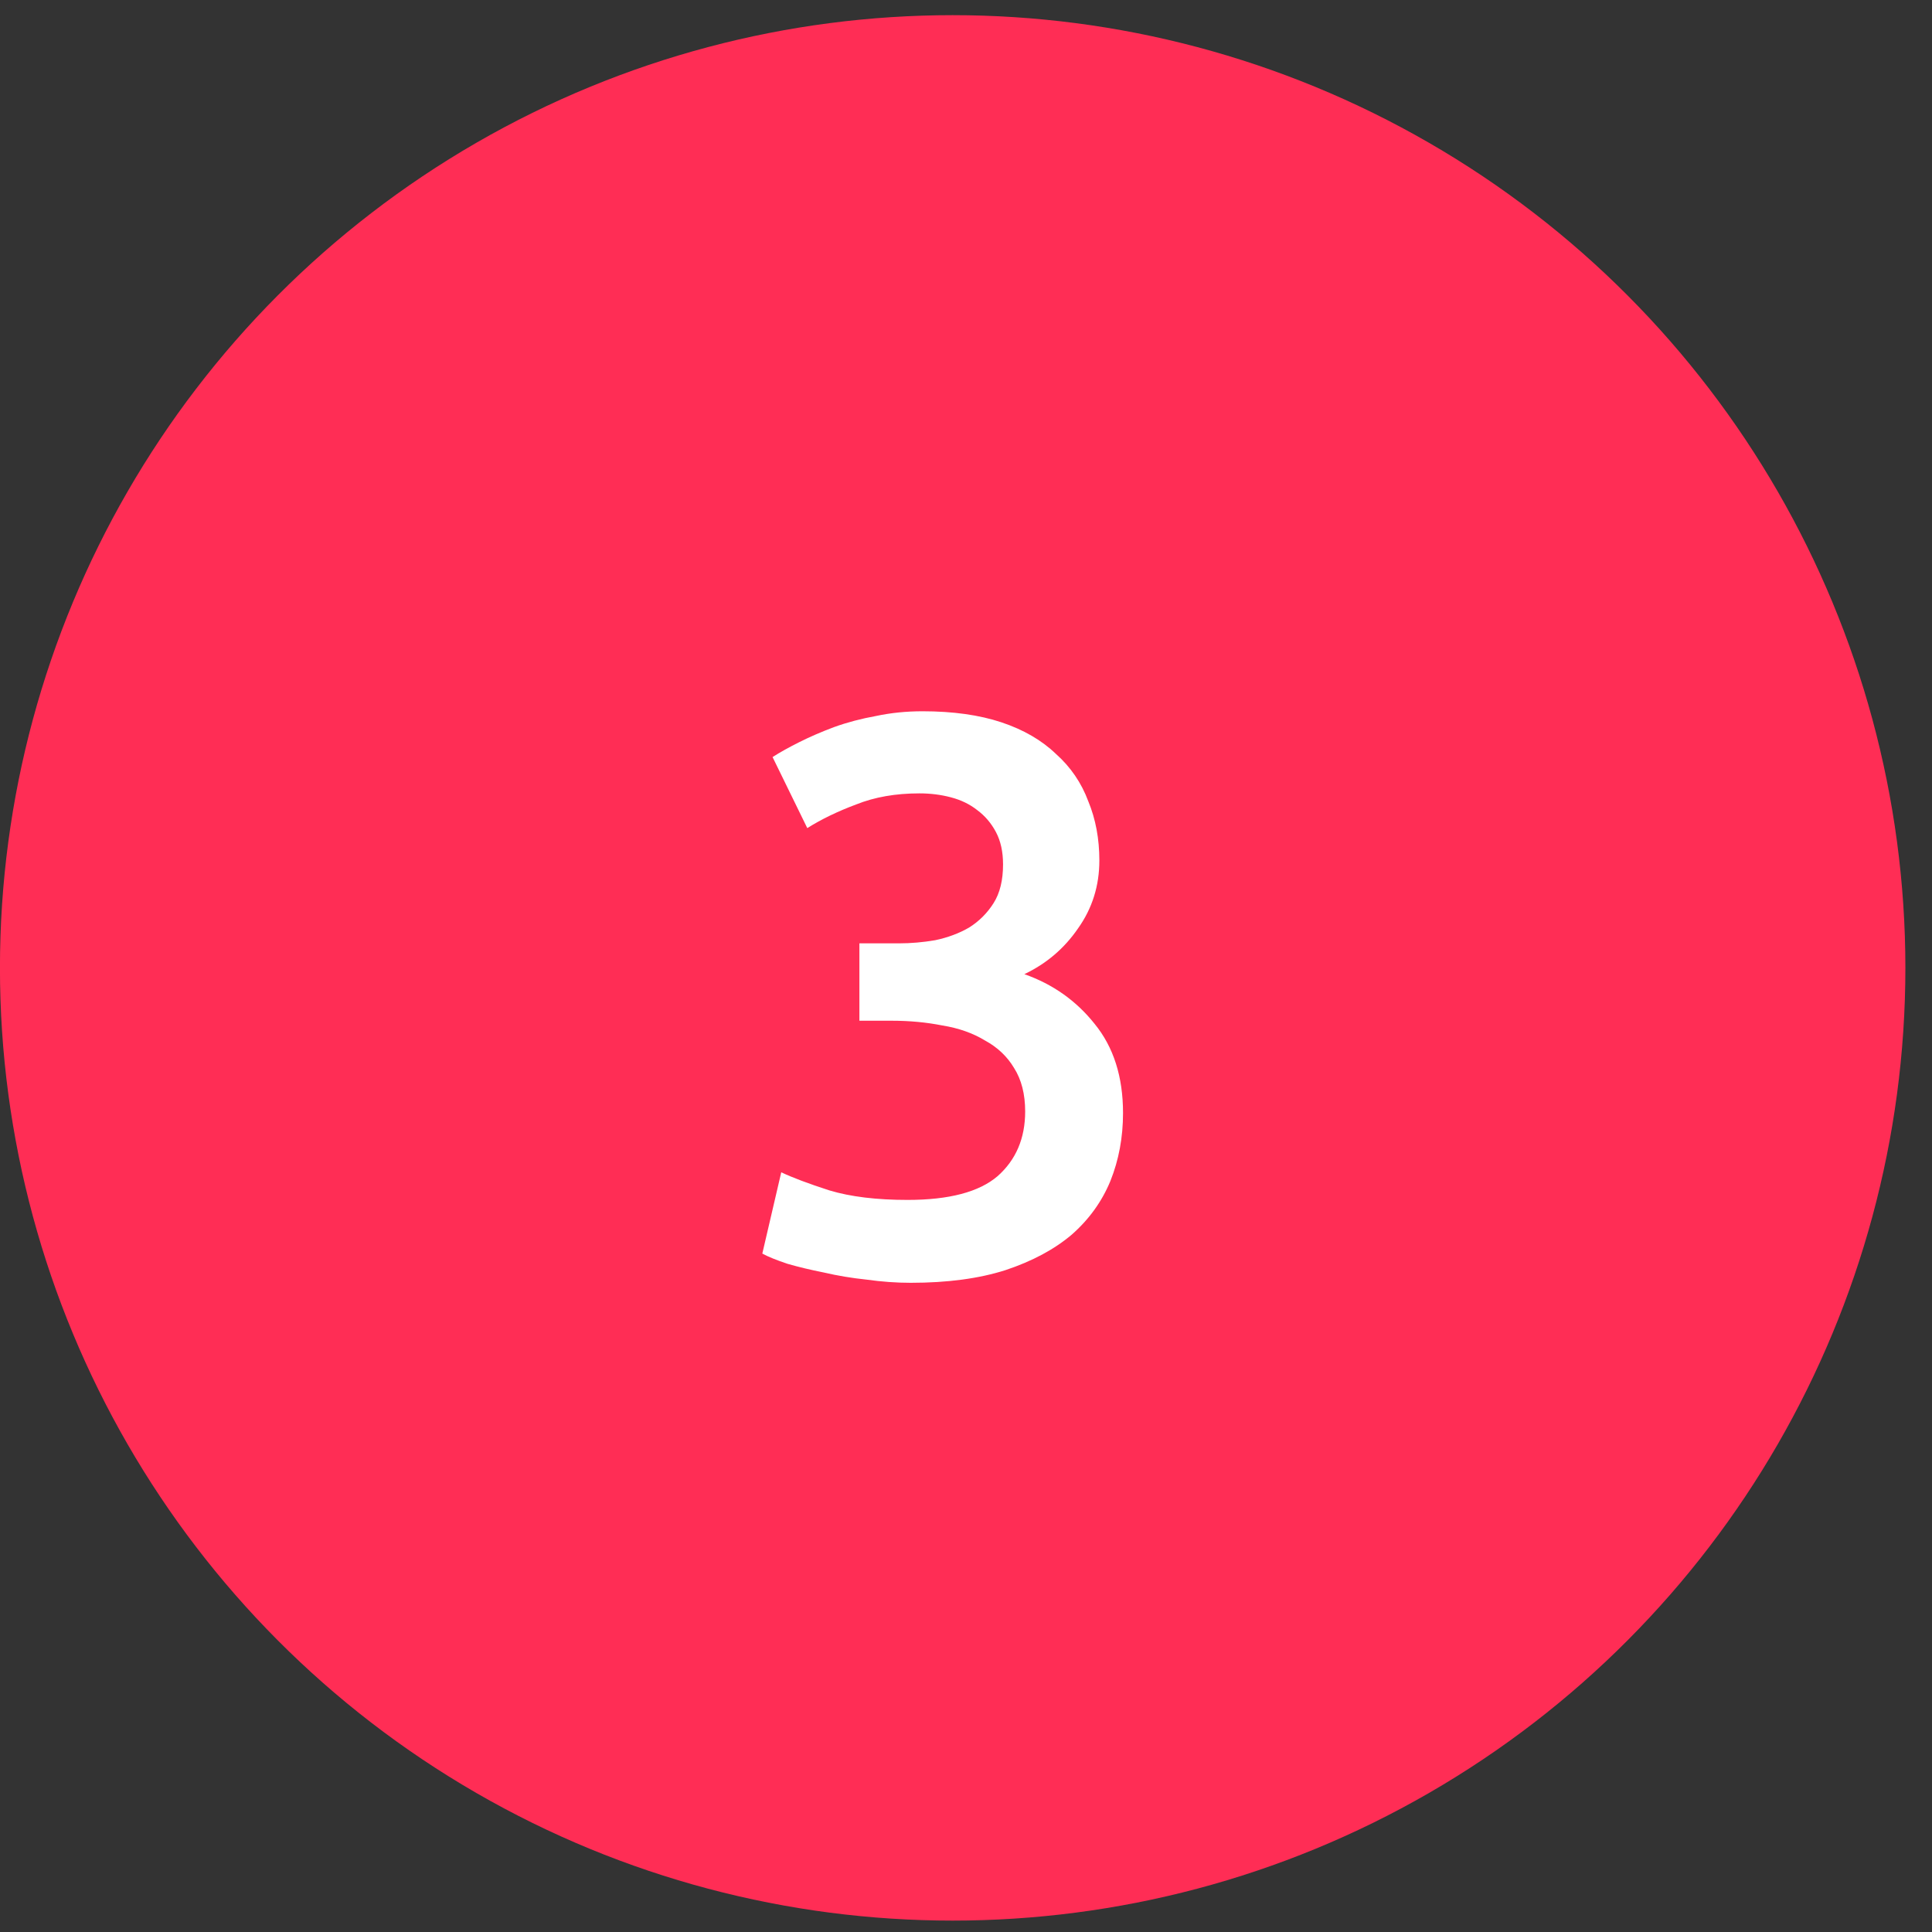
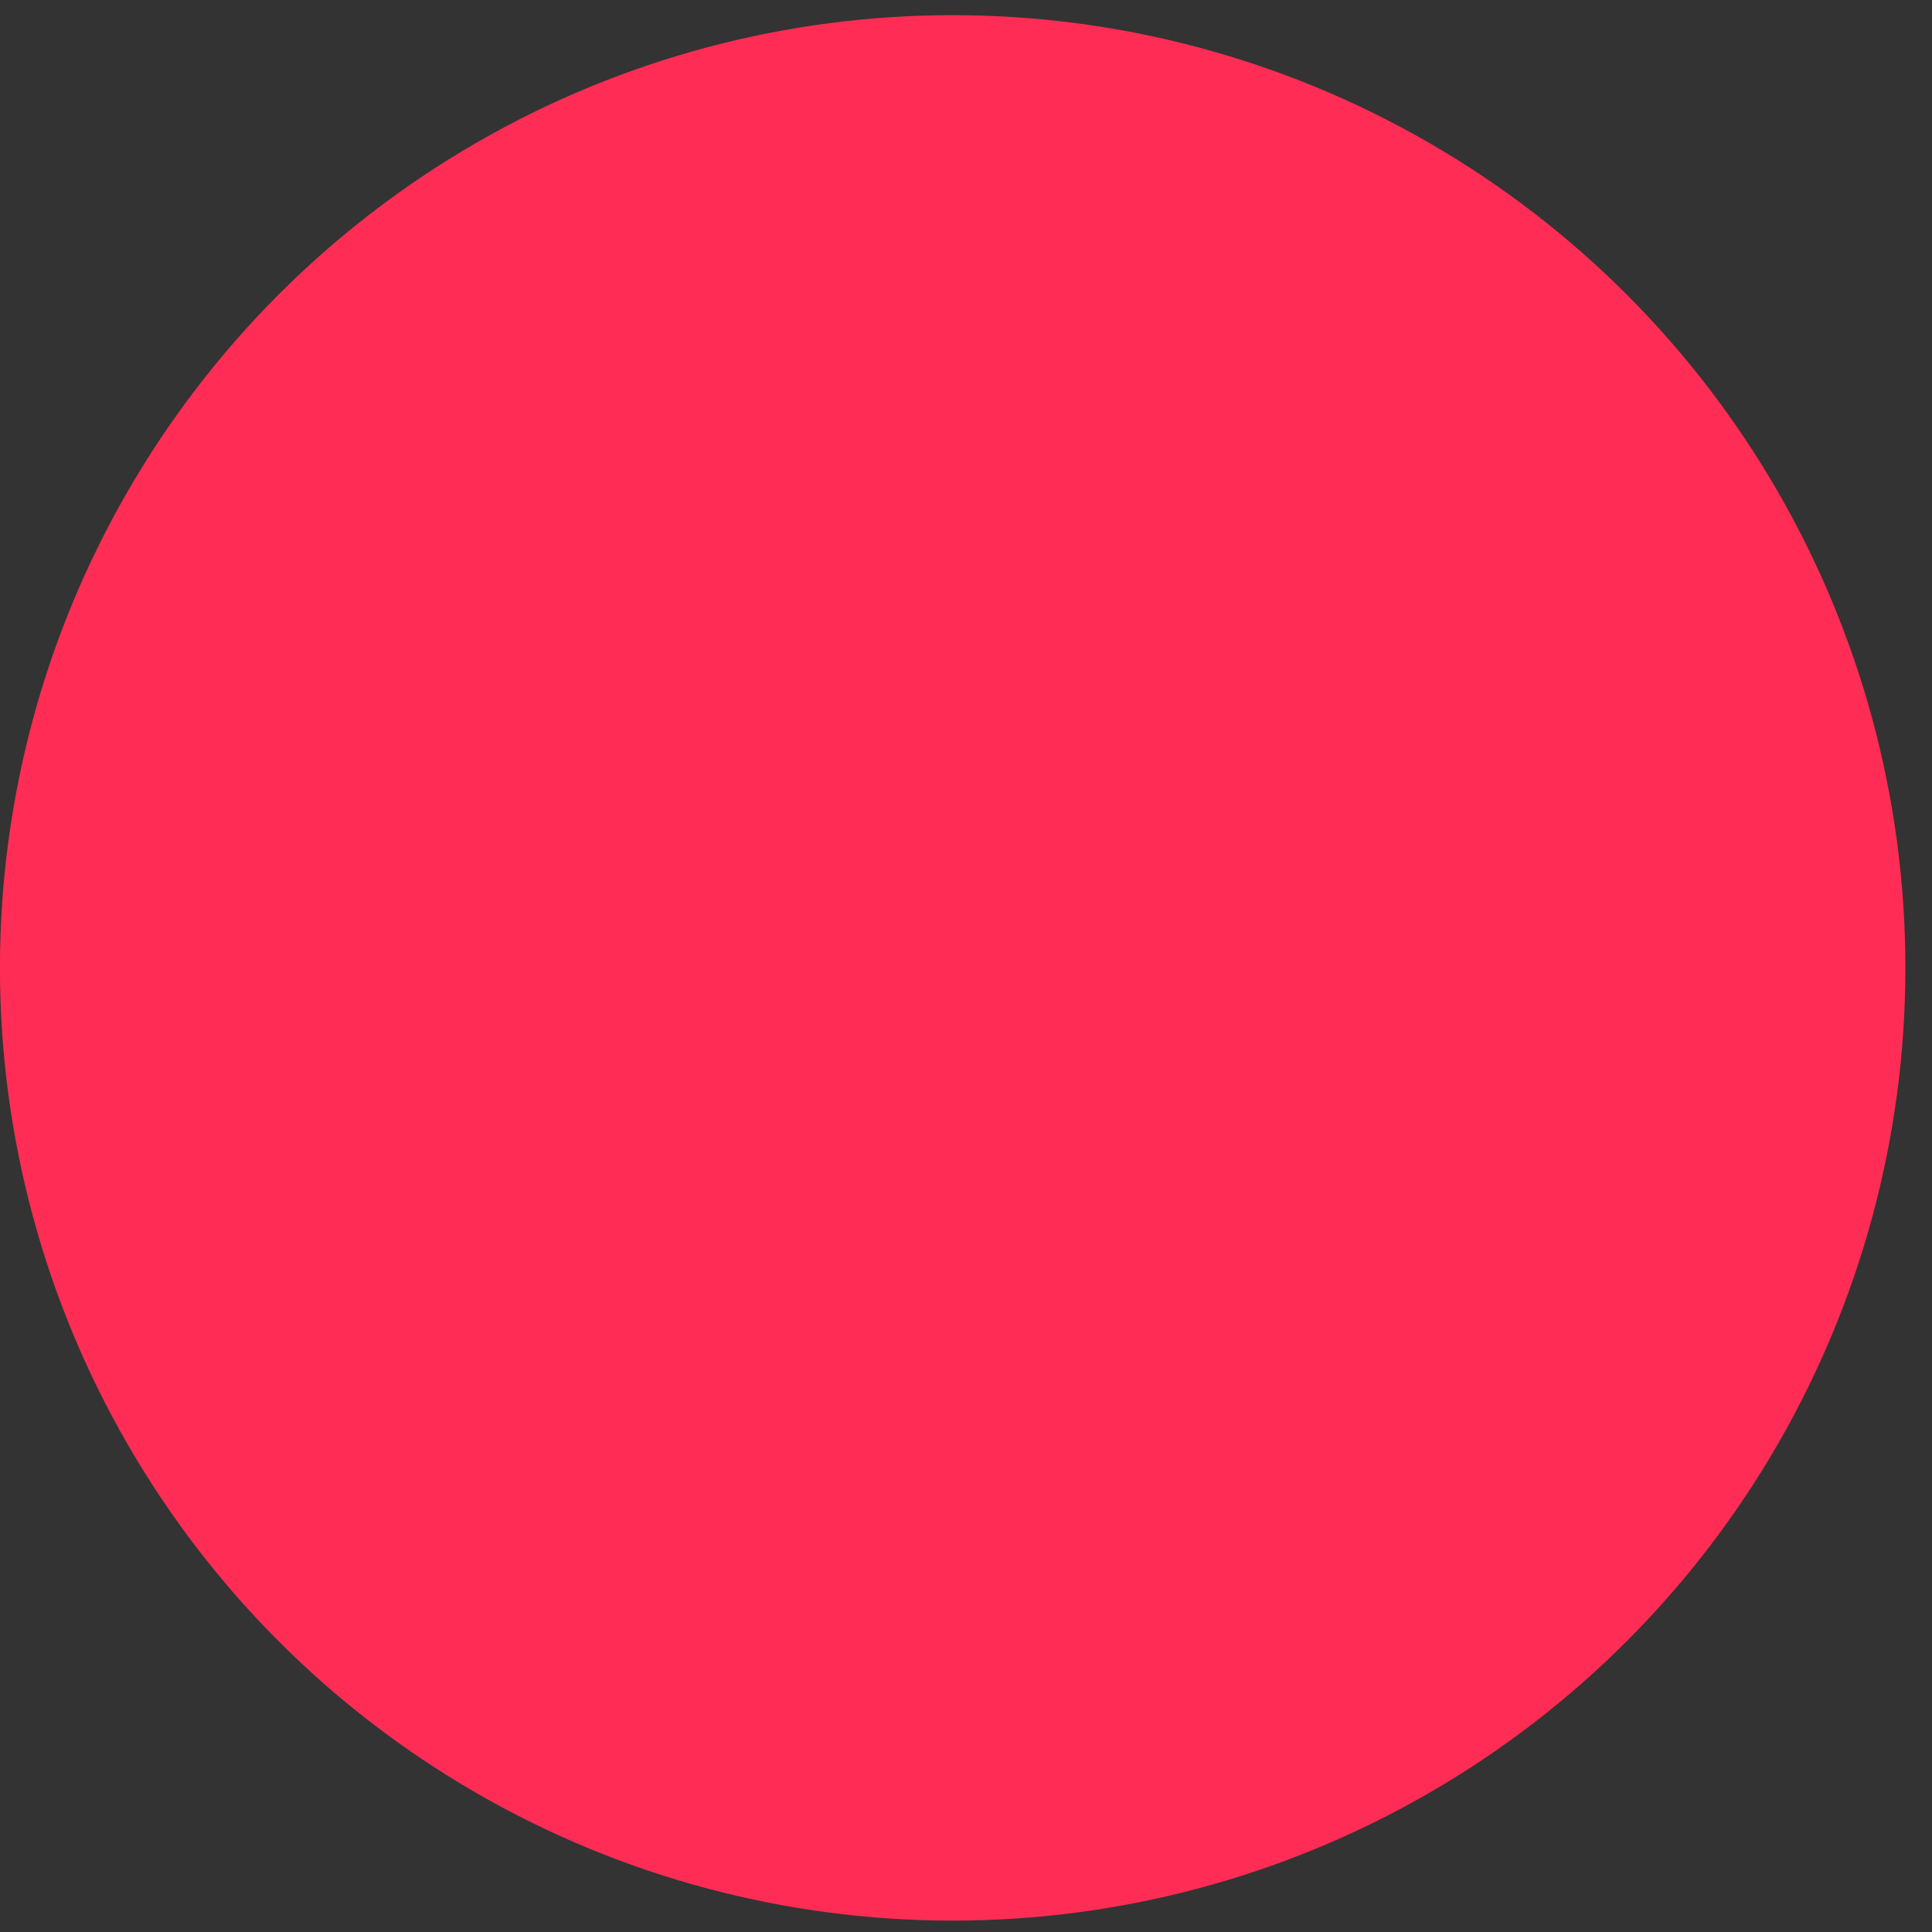
<svg xmlns="http://www.w3.org/2000/svg" width="40" height="40" viewBox="0 0 40 40" fill="none">
  <rect x="0" y="0" width="40" height="40" fill="#333333" stroke="none" />
  <circle cx="19.724" cy="20.039" r="19.725" fill="#FF2D55" />
-   <path d="M18.855 26.559C18.561 26.559 18.256 26.537 17.94 26.493C17.635 26.461 17.34 26.412 17.057 26.346C16.785 26.292 16.534 26.232 16.305 26.166C16.077 26.09 15.902 26.019 15.783 25.954L16.175 24.271C16.404 24.38 16.736 24.505 17.172 24.646C17.608 24.777 18.147 24.843 18.79 24.843C19.65 24.843 20.271 24.679 20.653 24.352C21.034 24.015 21.225 23.568 21.225 23.012C21.225 22.653 21.148 22.353 20.996 22.113C20.854 21.874 20.653 21.683 20.391 21.541C20.141 21.389 19.846 21.285 19.509 21.231C19.182 21.166 18.833 21.133 18.463 21.133H17.793V19.531H18.61C18.86 19.531 19.111 19.509 19.362 19.466C19.623 19.411 19.857 19.324 20.064 19.204C20.271 19.074 20.44 18.905 20.571 18.698C20.702 18.491 20.767 18.224 20.767 17.897C20.767 17.635 20.718 17.412 20.62 17.227C20.522 17.042 20.391 16.889 20.228 16.769C20.075 16.649 19.895 16.562 19.688 16.508C19.481 16.453 19.264 16.426 19.035 16.426C18.544 16.426 18.109 16.502 17.727 16.655C17.346 16.797 17.008 16.96 16.714 17.145L15.995 15.674C16.148 15.576 16.333 15.473 16.551 15.364C16.768 15.255 17.008 15.151 17.27 15.053C17.542 14.955 17.831 14.879 18.136 14.824C18.441 14.759 18.762 14.726 19.1 14.726C19.732 14.726 20.277 14.803 20.734 14.955C21.192 15.108 21.568 15.326 21.862 15.609C22.167 15.881 22.39 16.208 22.532 16.59C22.685 16.96 22.761 17.369 22.761 17.815C22.761 18.338 22.614 18.807 22.32 19.221C22.036 19.635 21.666 19.951 21.208 20.169C21.797 20.376 22.282 20.719 22.663 21.198C23.055 21.678 23.251 22.293 23.251 23.045C23.251 23.546 23.164 24.015 22.99 24.45C22.815 24.875 22.548 25.246 22.189 25.562C21.829 25.867 21.372 26.112 20.816 26.297C20.271 26.471 19.618 26.559 18.855 26.559Z" fill="white" />
</svg>